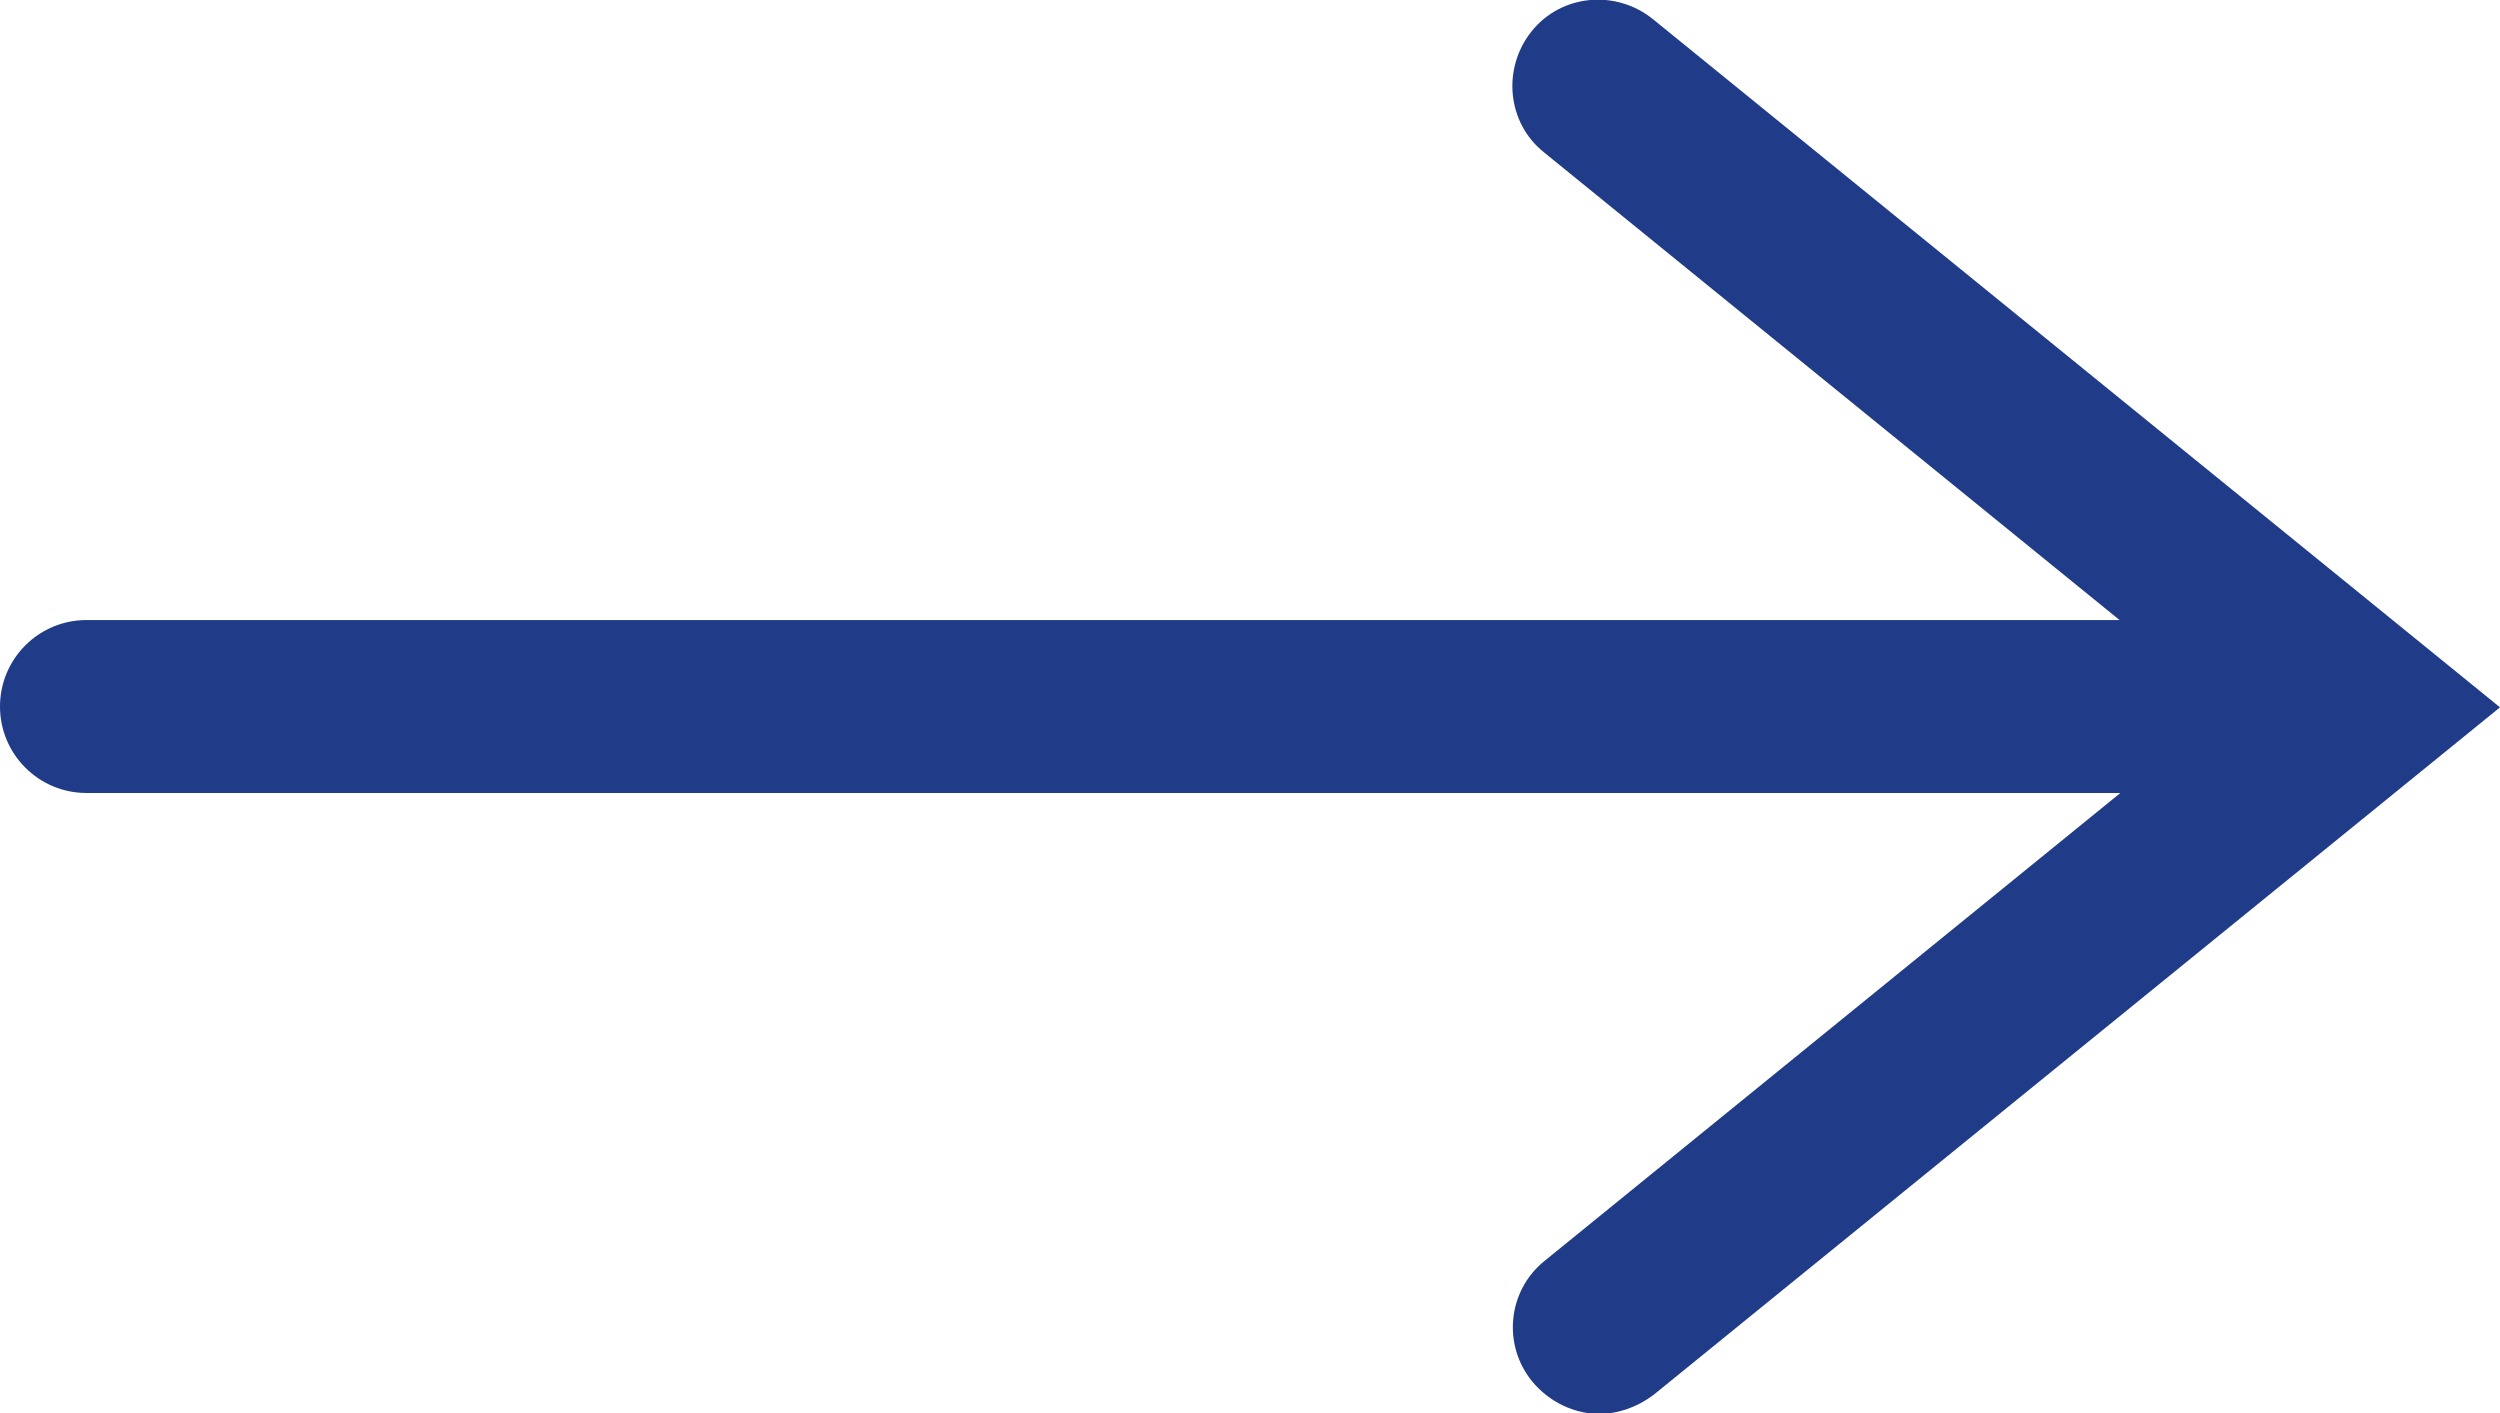
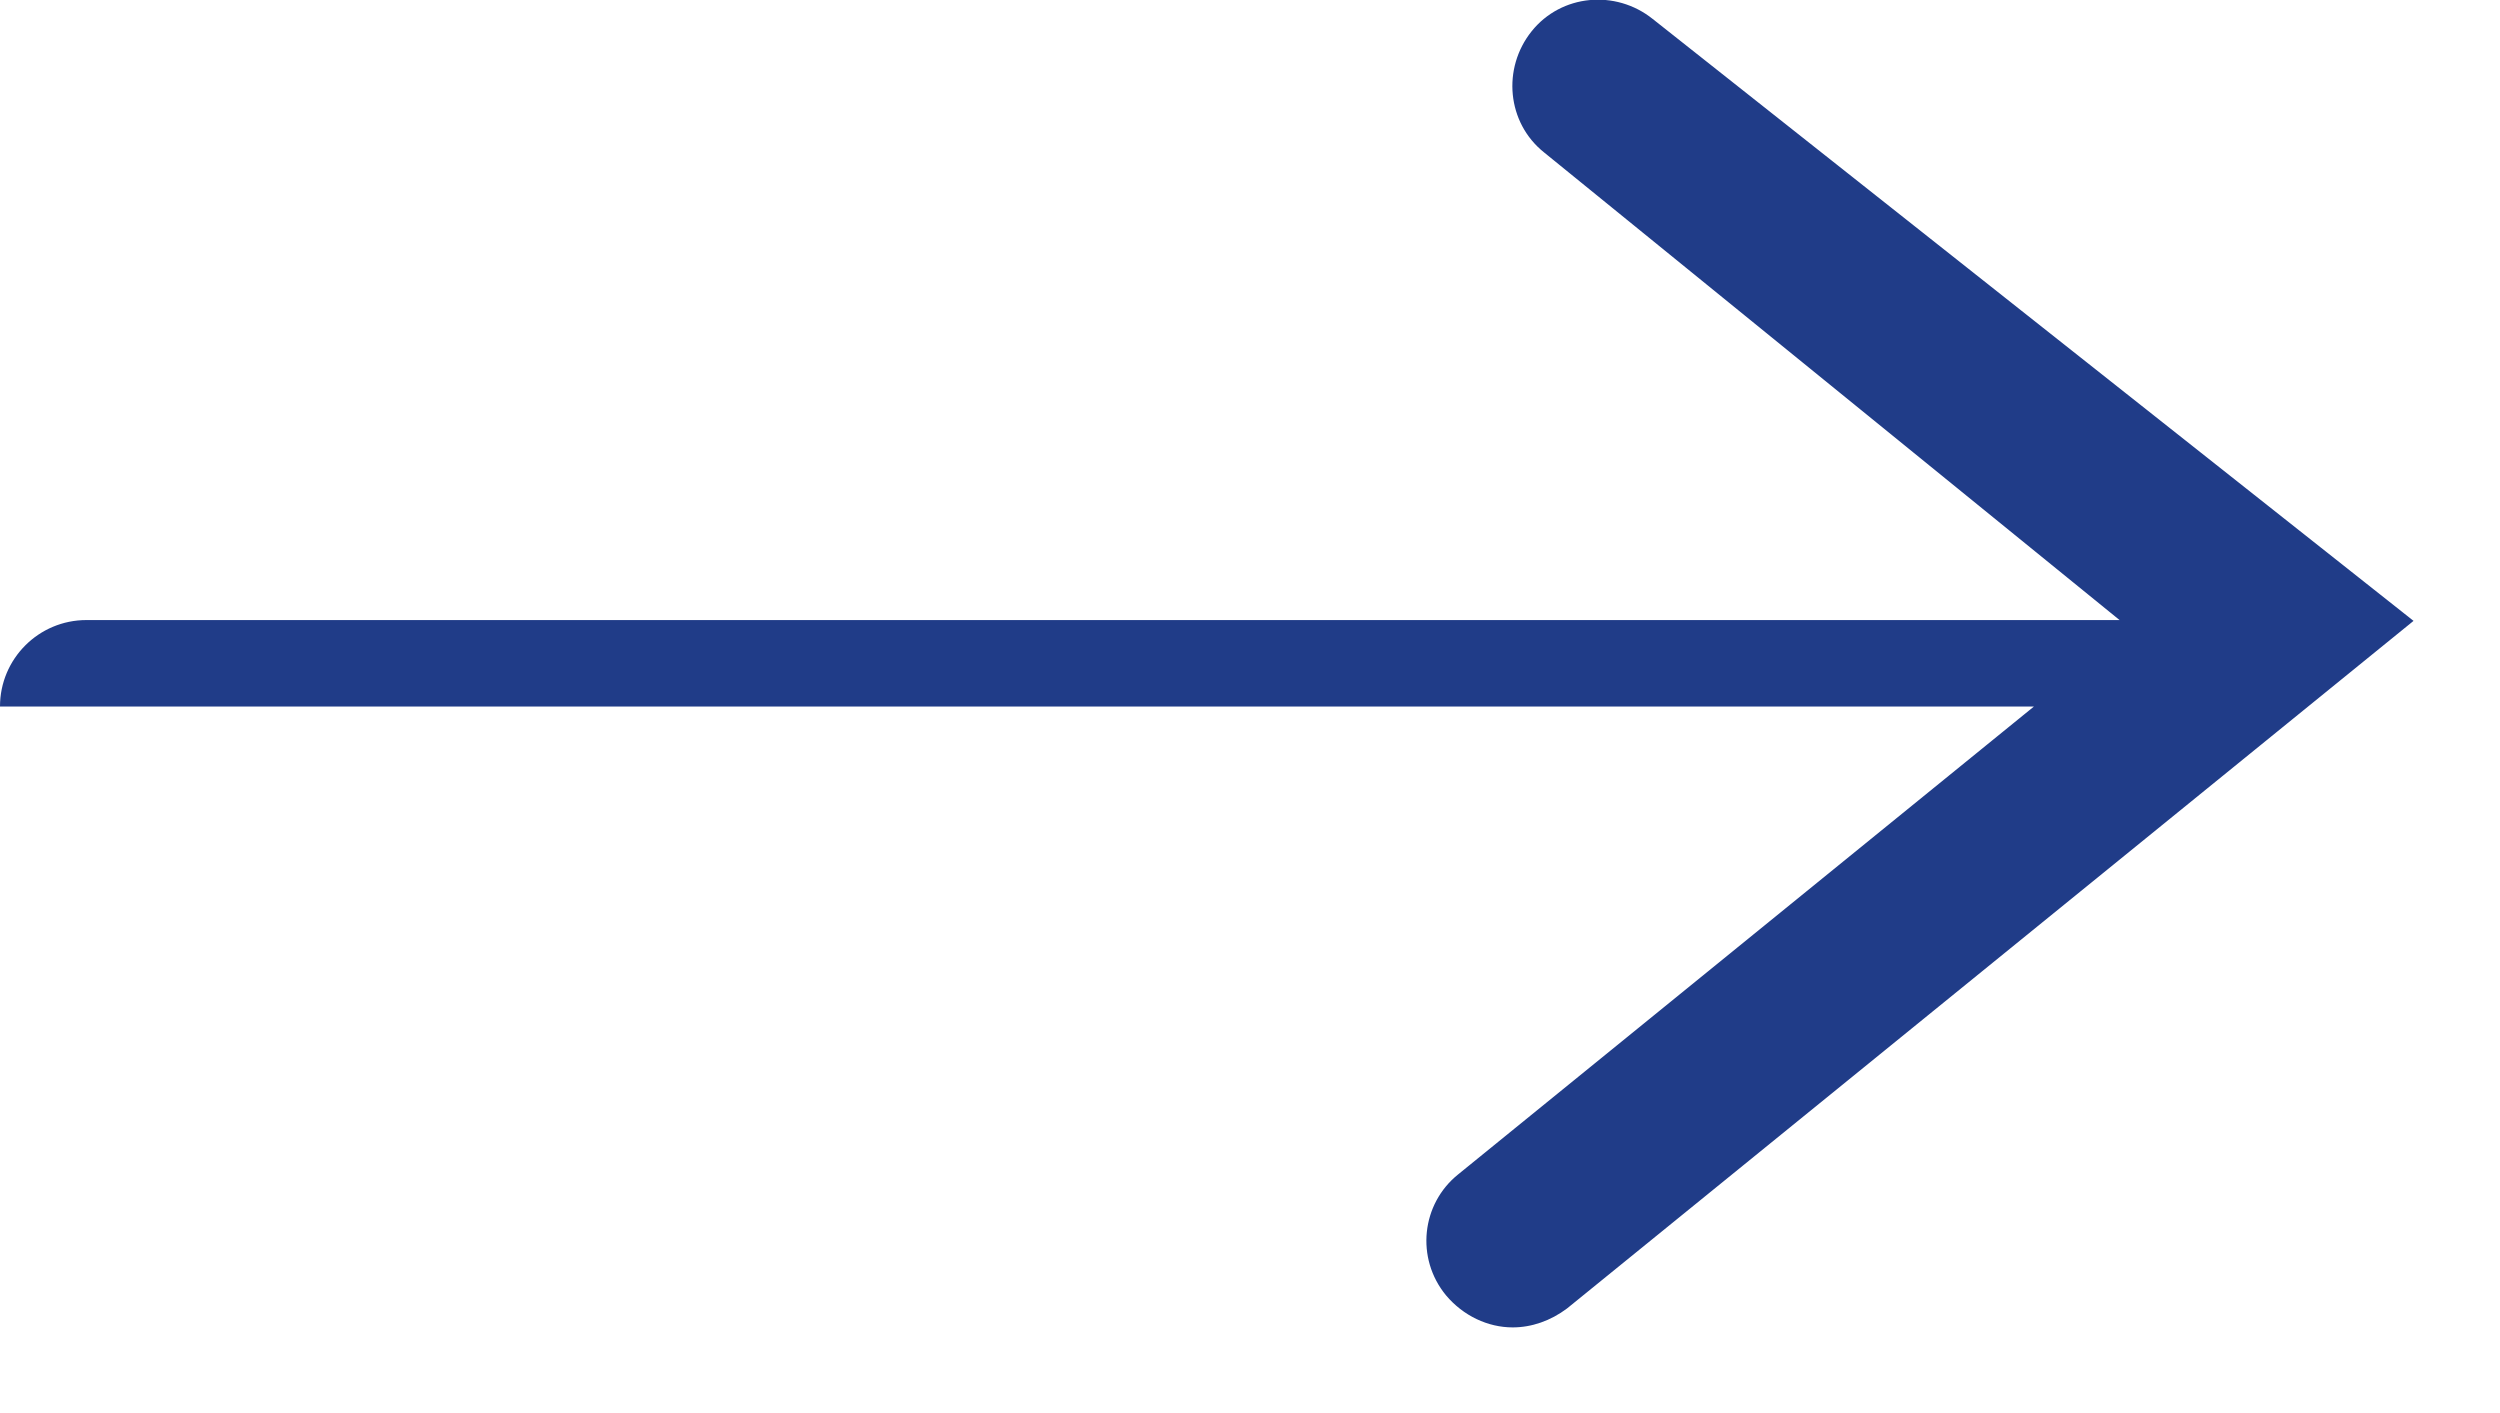
<svg xmlns="http://www.w3.org/2000/svg" version="1.1" id="pdf_webimar" x="0px" y="0px" width="30.36px" height="17.16px" viewBox="0 0 30.36 17.16" style="enable-background:new 0 0 30.36 17.16;" xml:space="preserve">
  <style type="text/css">
	.st0{fill:#203C88;}
</style>
-   <path class="st0" d="M20.07,0.23c-0.45-0.36-1.11-0.3-1.47,0.15c-0.36,0.45-0.3,1.11,0.15,1.47l6.99,5.68H1.05C0.47,7.53,0,8,0,8.58  c0,0.58,0.47,1.05,1.05,1.05h24.7l-6.99,5.68c-0.45,0.36-0.52,1.02-0.15,1.47c0.21,0.25,0.51,0.39,0.81,0.39  c0.23,0,0.46-0.08,0.66-0.23l10.28-8.35L20.07,0.23z" />
+   <path class="st0" d="M20.07,0.23c-0.45-0.36-1.11-0.3-1.47,0.15c-0.36,0.45-0.3,1.11,0.15,1.47l6.99,5.68H1.05C0.47,7.53,0,8,0,8.58  h24.7l-6.99,5.68c-0.45,0.36-0.52,1.02-0.15,1.47c0.21,0.25,0.51,0.39,0.81,0.39  c0.23,0,0.46-0.08,0.66-0.23l10.28-8.35L20.07,0.23z" />
  <g>
</g>
  <g>
</g>
  <g>
</g>
  <g>
</g>
  <g>
</g>
  <g>
</g>
</svg>